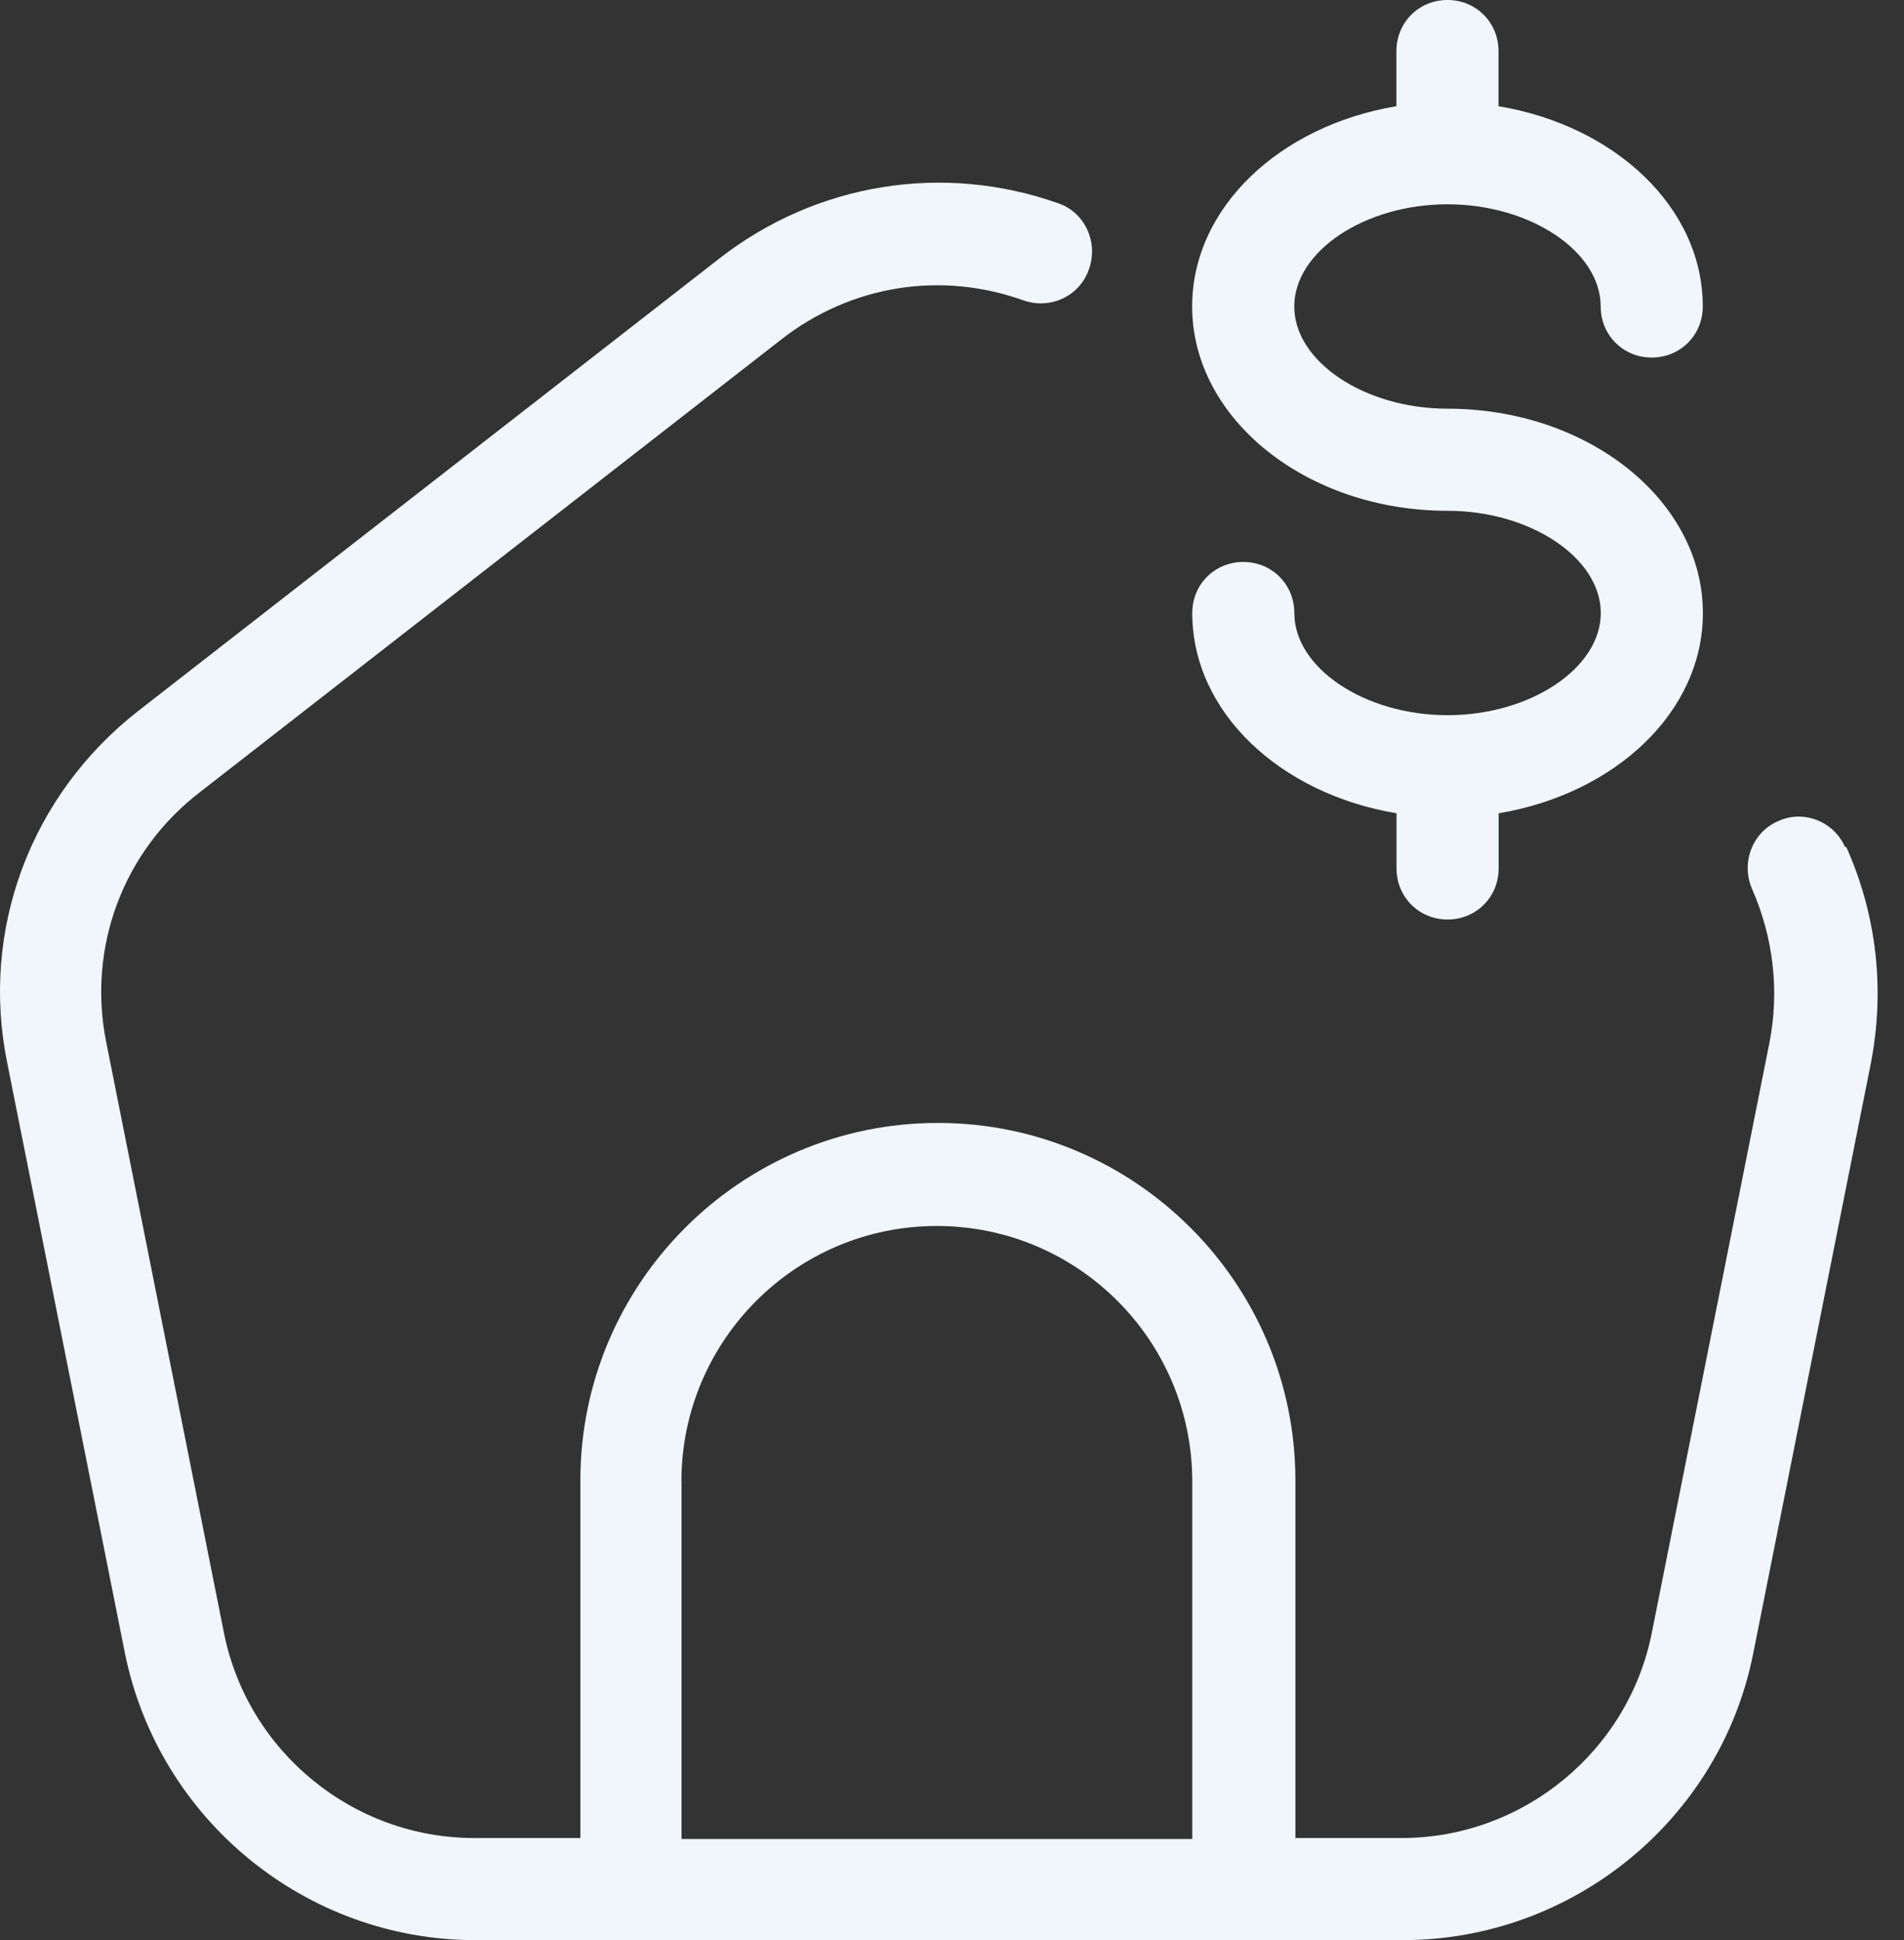
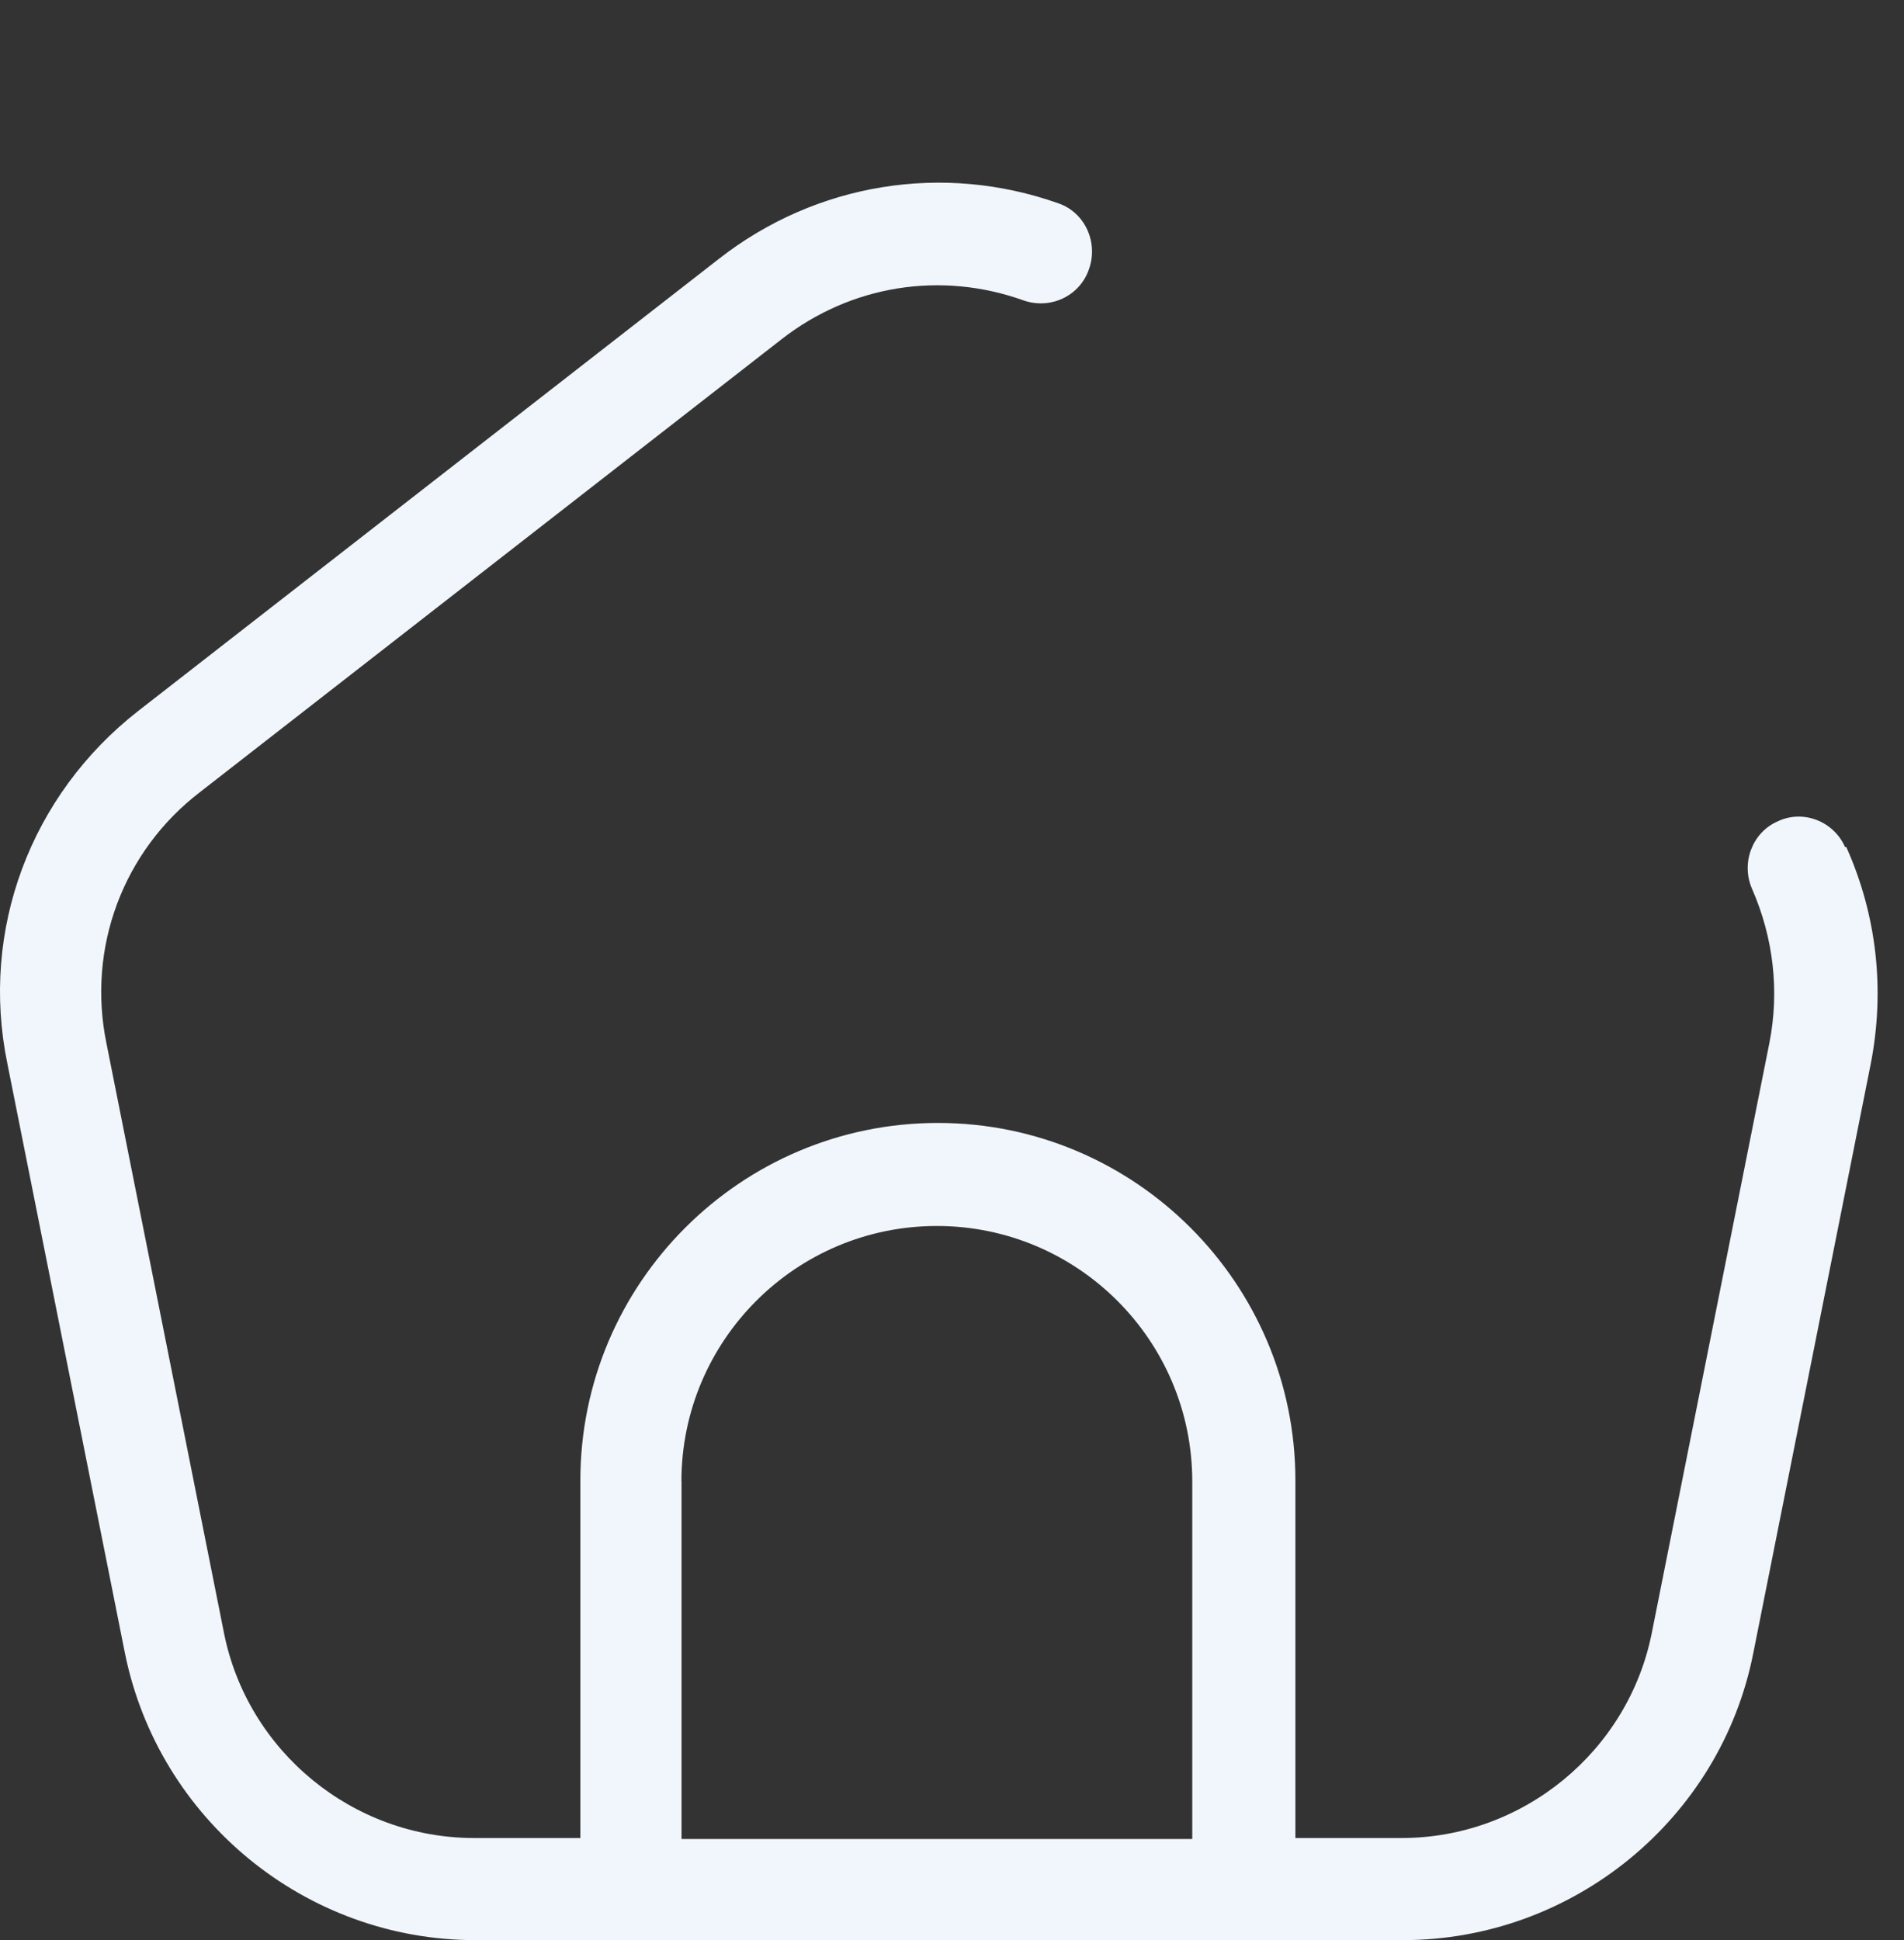
<svg xmlns="http://www.w3.org/2000/svg" width="53" height="54" viewBox="0 0 53 54" fill="none">
  <rect x="0" y="0" width="53" height="54" fill="#333333" stroke="none" />
  <path d="M51.358 23.574C51.046 22.862 50.193 22.521 49.482 22.862C48.77 23.174 48.458 24.027 48.77 24.739C49.367 26.104 49.538 27.584 49.252 29.034L45.981 45.443C45.328 48.74 42.398 51.158 39.015 51.158H36.059V41.206C36.059 35.717 31.593 31.255 26.107 31.255C20.618 31.255 16.155 35.72 16.155 41.206V51.158H13.199C9.816 51.158 6.886 48.74 6.233 45.443L2.962 29.034C2.421 26.389 3.418 23.689 5.577 22.039L21.756 9.442C23.689 7.936 26.192 7.536 28.496 8.363C29.234 8.619 30.061 8.248 30.317 7.48C30.573 6.742 30.202 5.915 29.463 5.66C26.251 4.521 22.724 5.092 20.024 7.195L3.844 19.791C0.859 22.124 -0.562 25.878 0.205 29.602L3.477 46.01C4.415 50.646 8.51 54 13.231 54H39.05C43.771 54 47.893 50.644 48.805 46.01L52.076 29.602C52.473 27.554 52.246 25.478 51.393 23.574H51.358ZM18.968 41.233C18.968 37.309 22.154 34.123 26.078 34.123C30.002 34.123 33.188 37.309 33.188 41.233V51.185H18.971V41.233H18.968Z" fill="#F1F6FC" />
-   <path d="M40.295 19.906C37.992 19.906 36.029 18.597 36.029 17.062C36.029 16.265 35.403 15.641 34.609 15.641C33.811 15.641 33.188 16.267 33.188 17.062C33.188 19.821 35.632 22.095 38.874 22.636V24.172C38.874 24.969 39.501 25.593 40.295 25.593C41.092 25.593 41.716 24.966 41.716 24.172V22.636C44.958 22.095 47.402 19.821 47.402 17.062C47.402 13.935 44.216 11.375 40.292 11.375C37.989 11.375 36.027 10.066 36.027 8.531C36.027 6.995 37.989 5.686 40.292 5.686C42.596 5.686 44.557 6.995 44.557 8.531C44.557 9.328 45.184 9.952 45.978 9.952C46.776 9.952 47.399 9.325 47.399 8.531C47.399 5.772 44.955 3.498 41.713 2.956V1.421C41.713 0.624 41.087 0 40.292 0C39.495 0 38.871 0.626 38.871 1.421V2.956C35.63 3.498 33.185 5.772 33.185 8.531C33.185 11.658 36.371 14.217 40.295 14.217C42.598 14.217 44.56 15.526 44.56 17.062C44.56 18.597 42.598 19.906 40.295 19.906Z" fill="#F1F6FC" />
</svg>